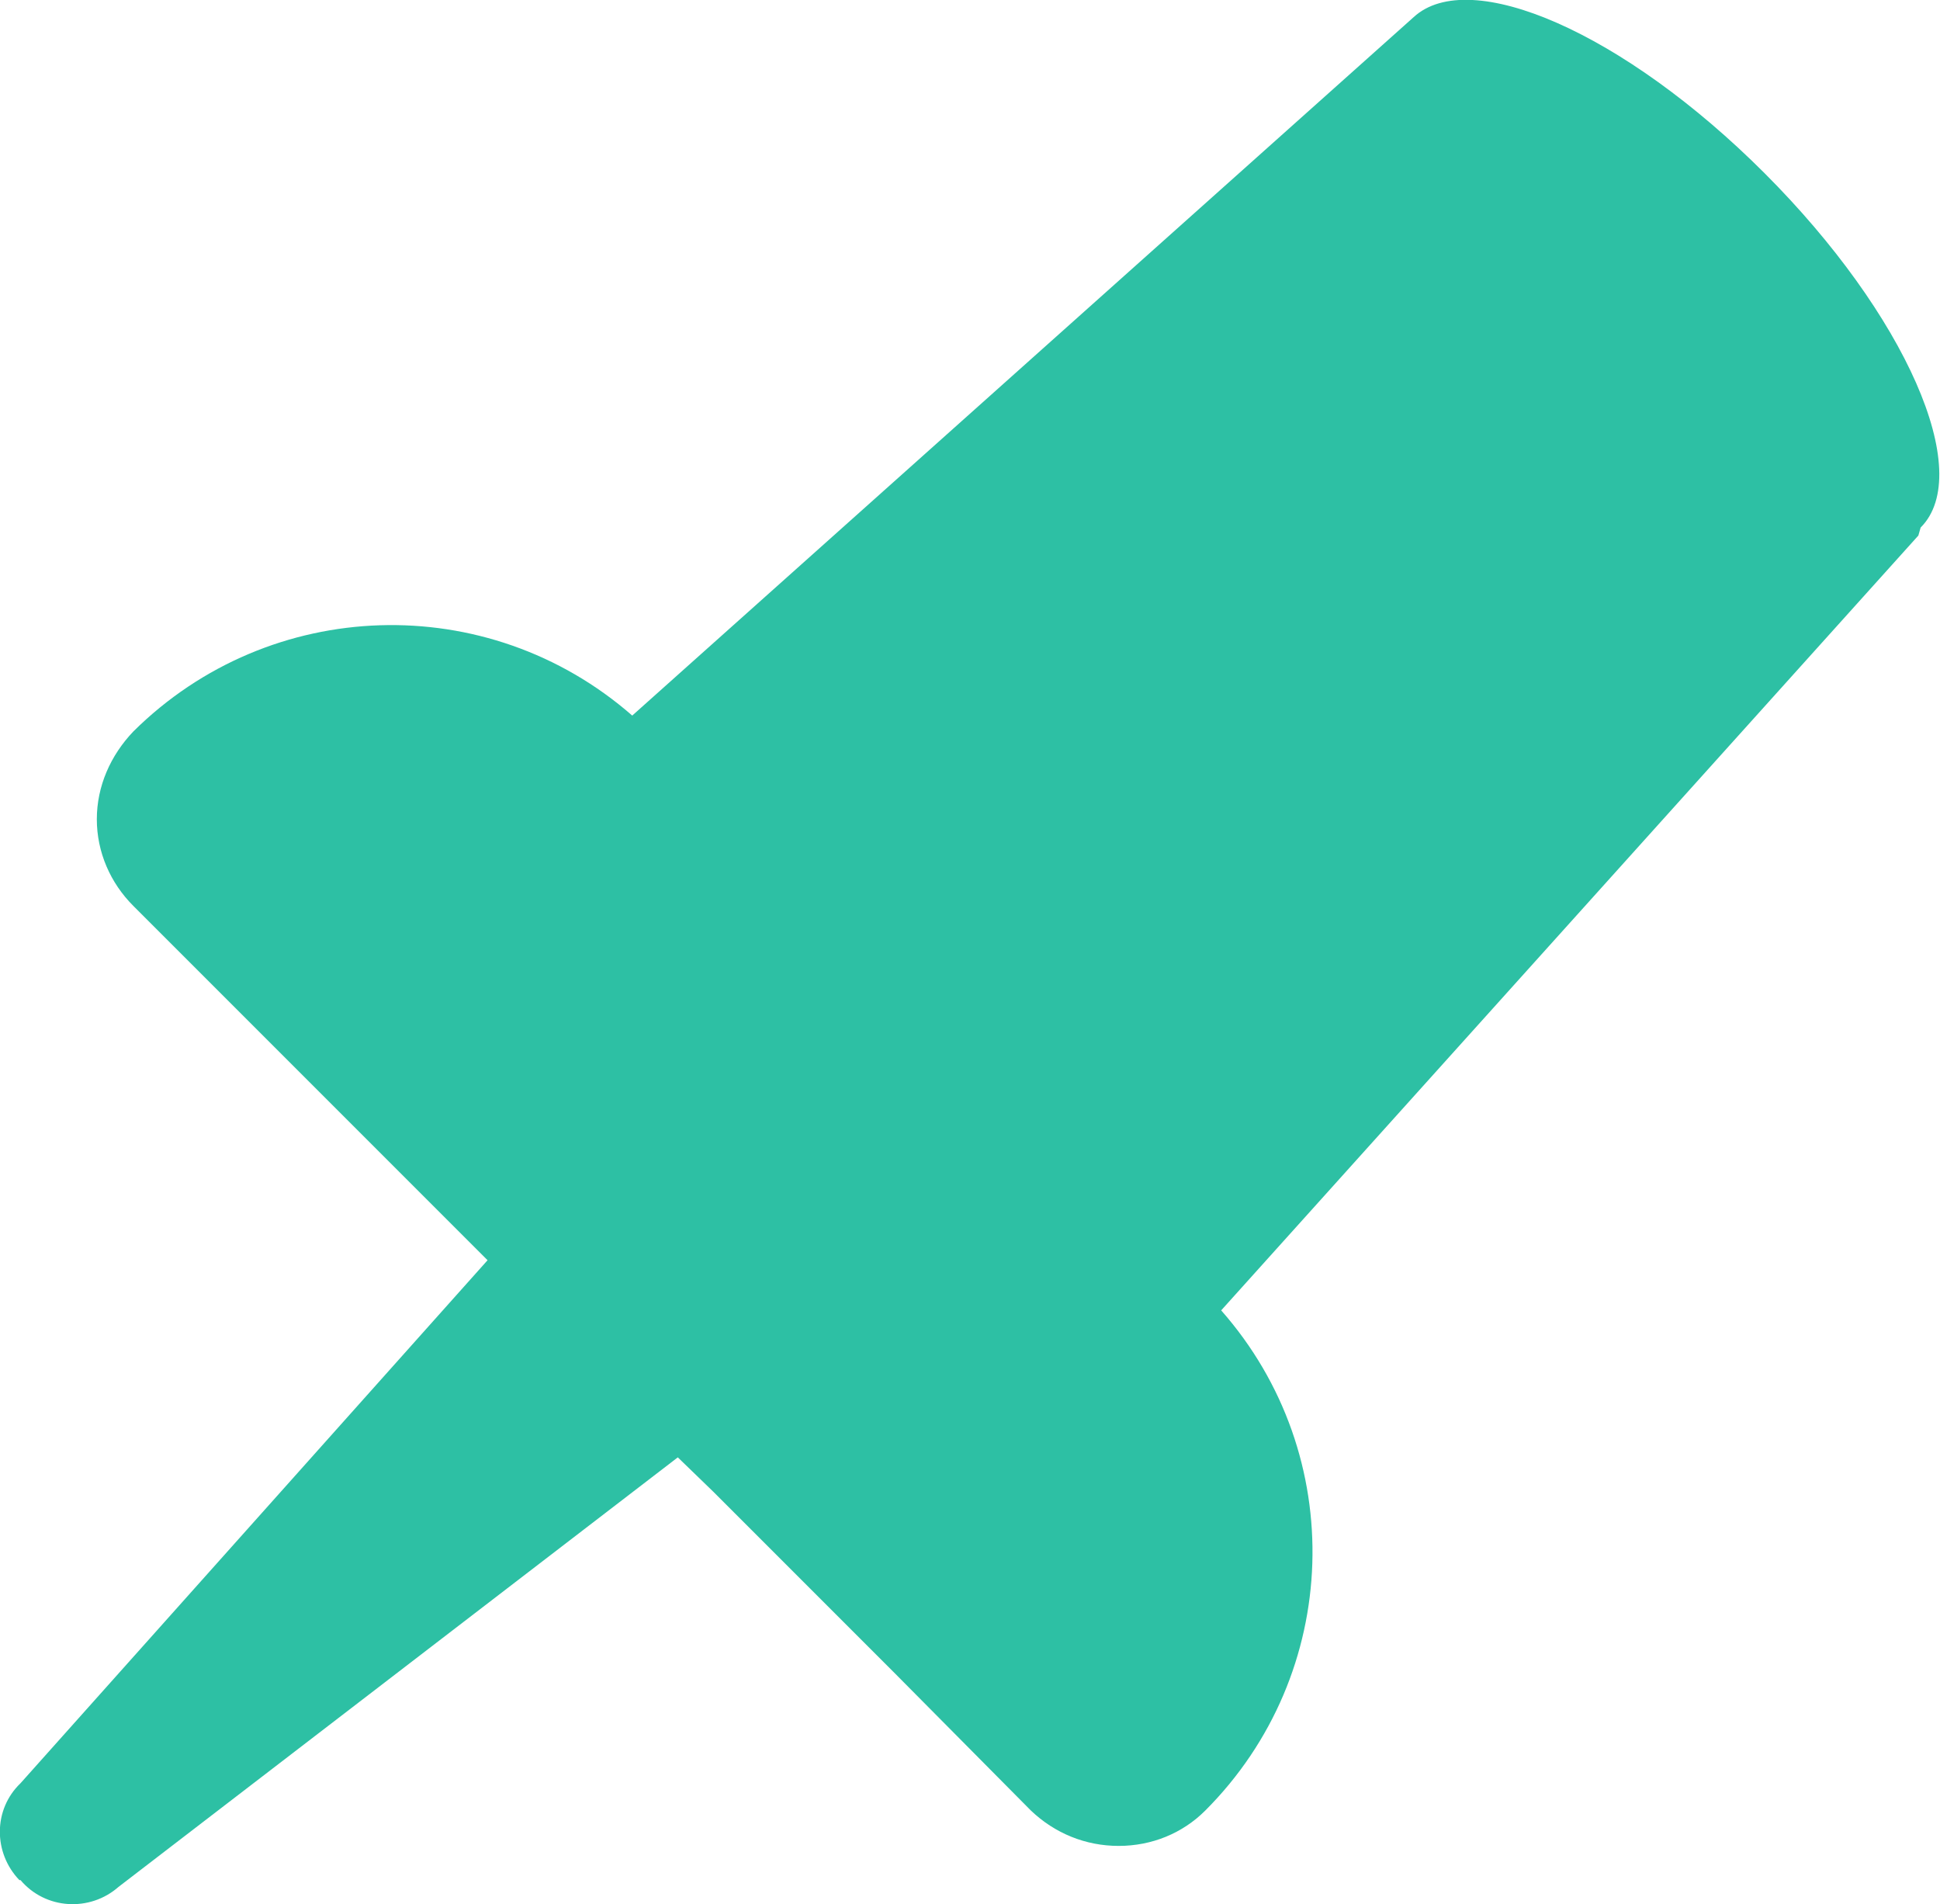
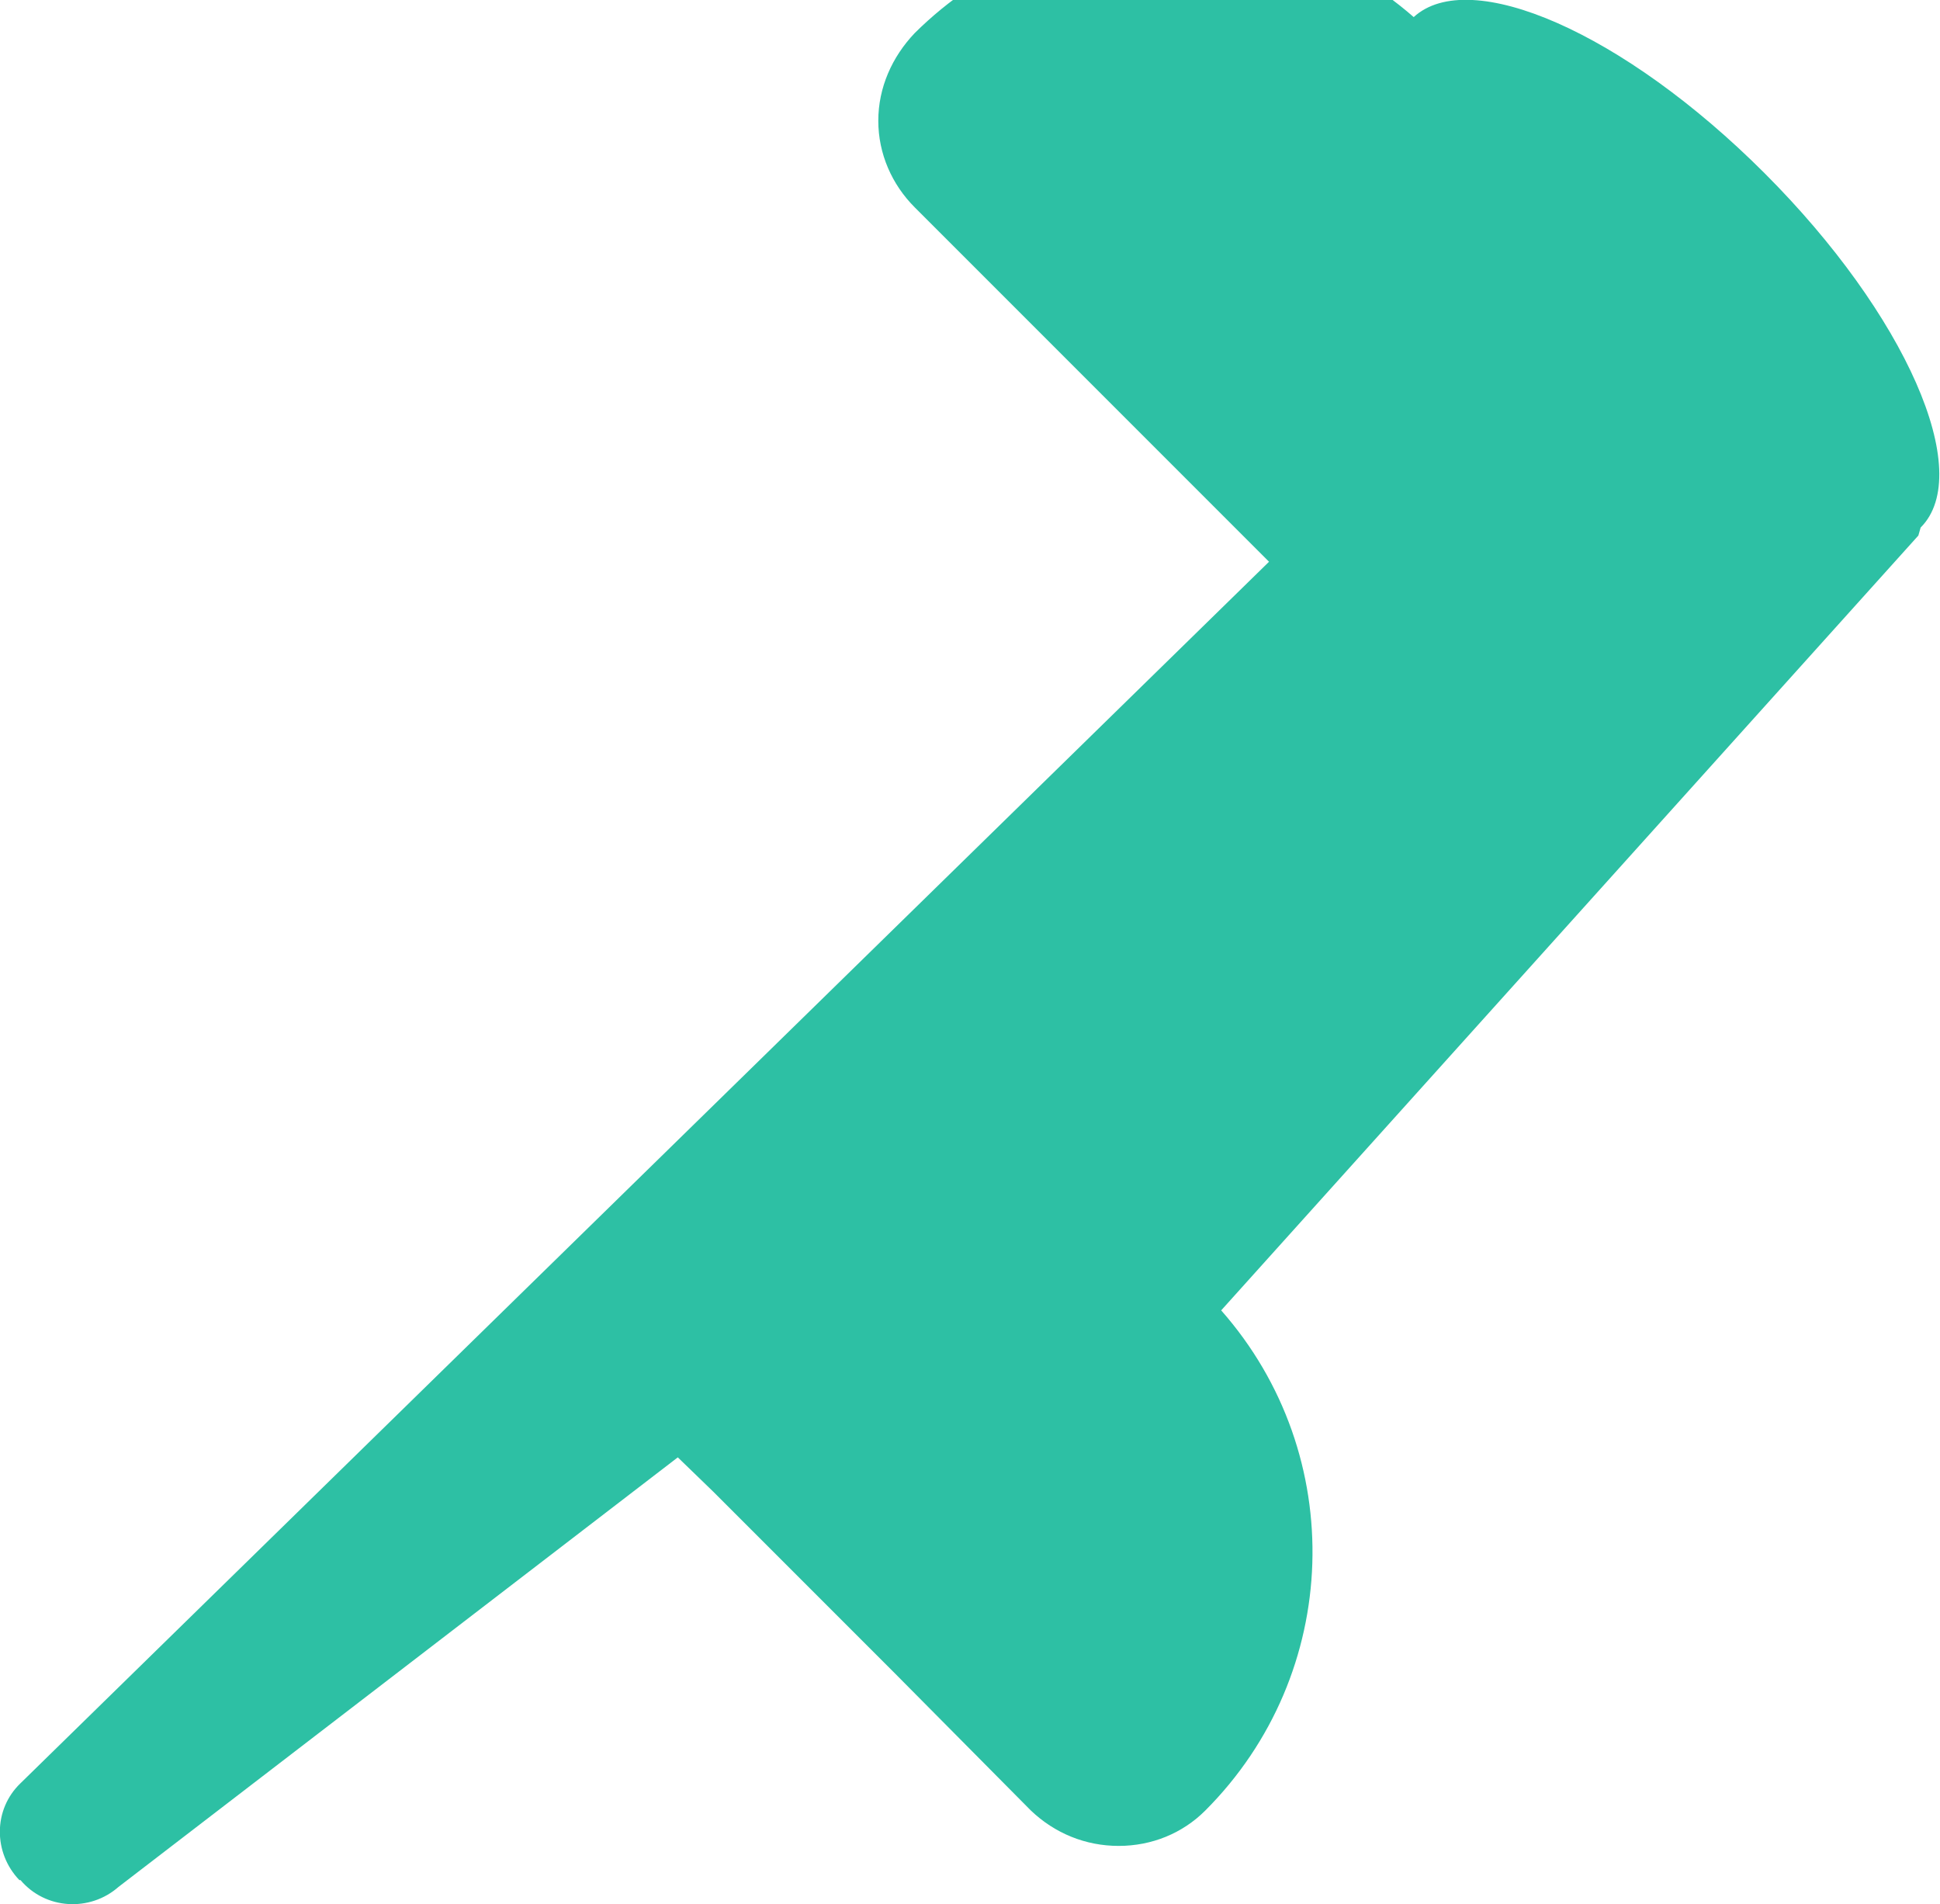
<svg xmlns="http://www.w3.org/2000/svg" id="a" width="17.03" height="16.71" viewBox="0 0 17.03 16.71">
-   <path d="M16.86,4.63c.48-.48-.13-1.87-1.37-3.11S12.9-.3,12.41,.15h0L5.55,6.28c-1.27-1.11-3.18-1.05-4.38,.14-.2,.21-.32,.48-.32,.77s.12,.56,.32,.76l3.11,3.11L.18,15.65c-.24,.23-.24,.61-.01,.85h.01c.22,.26,.61,.28,.86,.06l4.91-3.77,.31,.3,1.6,1.6h0l1.19,1.2c.21,.2,.48,.31,.77,.31s.56-.11,.76-.31c1.2-1.2,1.26-3.12,.14-4.39l6.12-6.8,.02-.07Z" fill="#2dc0a4" />
+   <path d="M16.86,4.63c.48-.48-.13-1.87-1.37-3.11S12.9-.3,12.41,.15h0c-1.27-1.11-3.18-1.05-4.38,.14-.2,.21-.32,.48-.32,.77s.12,.56,.32,.76l3.11,3.11L.18,15.65c-.24,.23-.24,.61-.01,.85h.01c.22,.26,.61,.28,.86,.06l4.91-3.77,.31,.3,1.6,1.6h0l1.19,1.2c.21,.2,.48,.31,.77,.31s.56-.11,.76-.31c1.2-1.2,1.26-3.12,.14-4.39l6.12-6.8,.02-.07Z" fill="#2dc0a4" />
</svg>